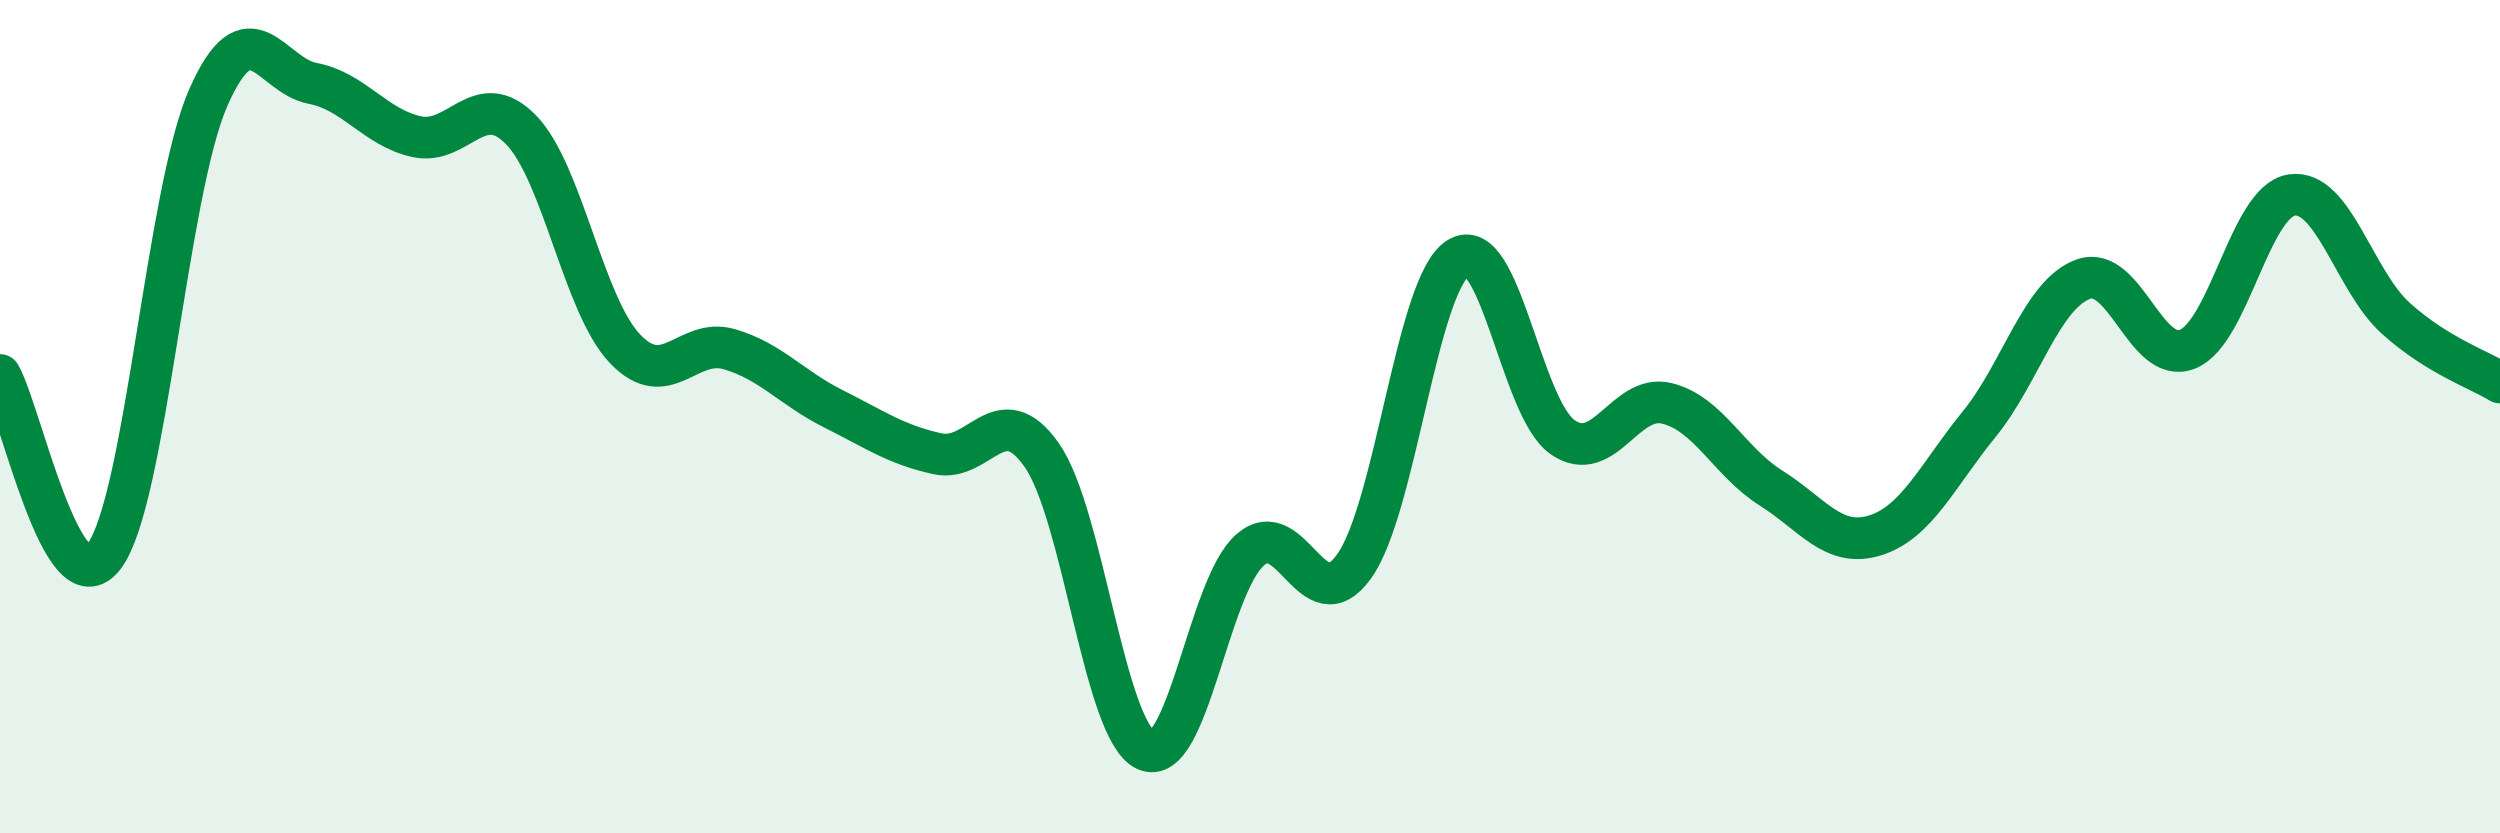
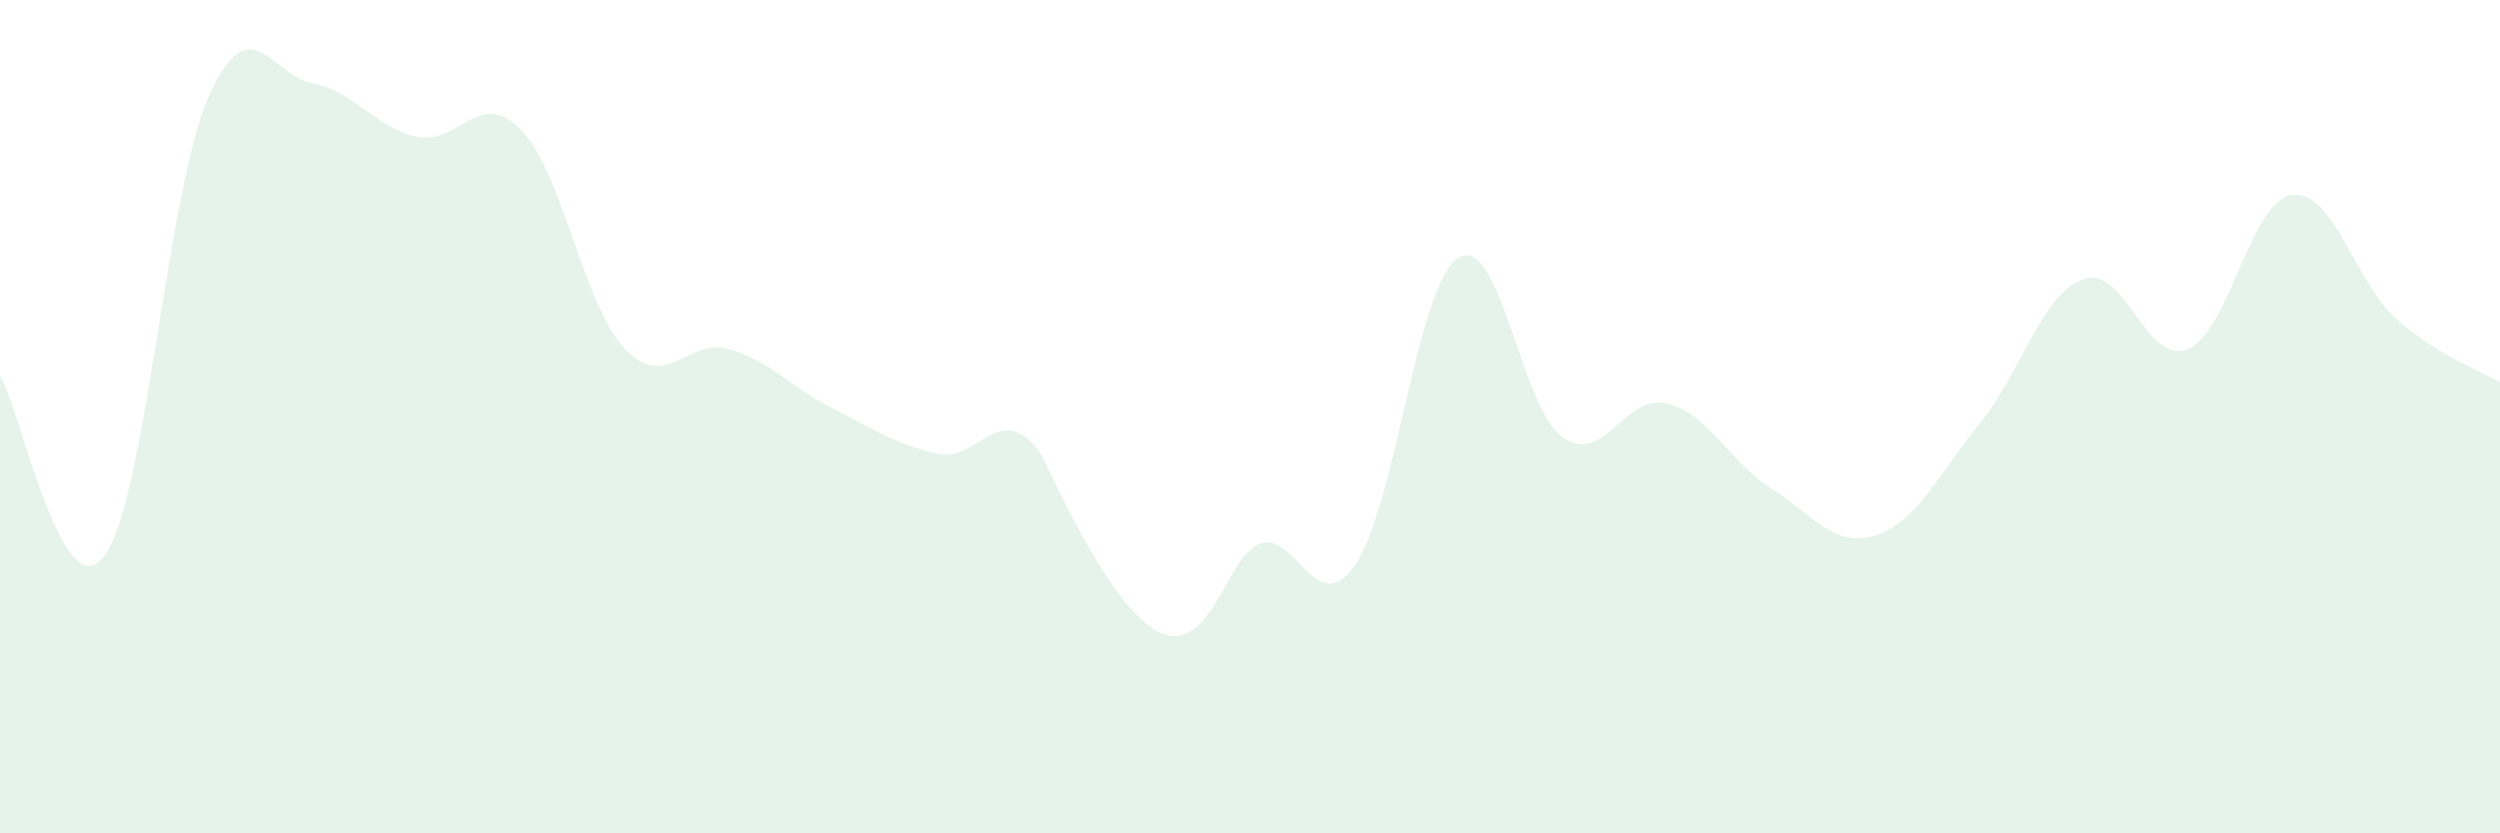
<svg xmlns="http://www.w3.org/2000/svg" width="60" height="20" viewBox="0 0 60 20">
-   <path d="M 0,9 C 0.5,9.87 1.5,14.68 2.5,13.35 C 3.5,12.02 4,4.61 5,2.34 C 6,0.07 6.5,1.81 7.5,2 C 8.5,2.19 9,3.06 10,3.28 C 11,3.5 11.5,2.09 12.5,3.11 C 13.5,4.13 14,7.32 15,8.37 C 16,9.42 16.5,8.09 17.5,8.38 C 18.5,8.67 19,9.31 20,9.81 C 21,10.31 21.5,10.67 22.5,10.89 C 23.5,11.11 24,9.5 25,10.92 C 26,12.34 26.5,17.54 27.5,18 C 28.5,18.46 29,14.08 30,13.2 C 31,12.32 31.5,14.99 32.5,13.59 C 33.5,12.19 34,6.81 35,6.19 C 36,5.57 36.5,9.79 37.5,10.49 C 38.5,11.19 39,9.44 40,9.68 C 41,9.92 41.5,11.08 42.5,11.71 C 43.5,12.34 44,13.16 45,12.85 C 46,12.54 46.5,11.41 47.5,10.18 C 48.5,8.95 49,7.06 50,6.7 C 51,6.34 51.5,8.78 52.5,8.38 C 53.5,7.98 54,4.83 55,4.68 C 56,4.53 56.5,6.74 57.5,7.64 C 58.5,8.54 59.5,8.87 60,9.18L60 20L0 20Z" fill="#008740" opacity="0.1" stroke-linecap="round" stroke-linejoin="round" />
-   <path d="M 0,9 C 0.5,9.87 1.5,14.68 2.5,13.35 C 3.5,12.02 4,4.61 5,2.34 C 6,0.07 6.5,1.81 7.5,2 C 8.5,2.19 9,3.06 10,3.28 C 11,3.5 11.5,2.09 12.5,3.11 C 13.5,4.13 14,7.32 15,8.37 C 16,9.42 16.5,8.09 17.5,8.38 C 18.5,8.67 19,9.31 20,9.81 C 21,10.31 21.5,10.67 22.5,10.89 C 23.5,11.11 24,9.5 25,10.92 C 26,12.34 26.5,17.54 27.5,18 C 28.5,18.46 29,14.08 30,13.2 C 31,12.32 31.5,14.99 32.5,13.59 C 33.5,12.19 34,6.81 35,6.19 C 36,5.57 36.5,9.79 37.5,10.49 C 38.5,11.19 39,9.44 40,9.68 C 41,9.92 41.5,11.08 42.5,11.71 C 43.5,12.34 44,13.16 45,12.85 C 46,12.54 46.5,11.41 47.5,10.18 C 48.5,8.95 49,7.06 50,6.7 C 51,6.34 51.5,8.78 52.5,8.38 C 53.5,7.98 54,4.83 55,4.68 C 56,4.53 56.5,6.74 57.5,7.64 C 58.5,8.54 59.5,8.87 60,9.18" stroke="#008740" stroke-width="1" fill="none" stroke-linecap="round" stroke-linejoin="round" />
+   <path d="M 0,9 C 0.5,9.87 1.5,14.68 2.5,13.35 C 3.5,12.02 4,4.61 5,2.34 C 6,0.07 6.5,1.81 7.5,2 C 8.5,2.19 9,3.06 10,3.28 C 11,3.5 11.5,2.09 12.5,3.11 C 13.5,4.13 14,7.32 15,8.37 C 16,9.42 16.5,8.09 17.5,8.38 C 18.5,8.67 19,9.31 20,9.81 C 21,10.31 21.5,10.67 22.5,10.89 C 23.5,11.11 24,9.5 25,10.92 C 28.5,18.46 29,14.08 30,13.2 C 31,12.32 31.5,14.99 32.5,13.59 C 33.5,12.19 34,6.81 35,6.19 C 36,5.57 36.5,9.79 37.5,10.49 C 38.5,11.19 39,9.44 40,9.68 C 41,9.92 41.5,11.08 42.5,11.71 C 43.5,12.34 44,13.16 45,12.85 C 46,12.54 46.5,11.41 47.5,10.18 C 48.5,8.95 49,7.06 50,6.7 C 51,6.34 51.5,8.78 52.5,8.38 C 53.5,7.98 54,4.83 55,4.68 C 56,4.53 56.5,6.74 57.5,7.64 C 58.5,8.54 59.5,8.87 60,9.18L60 20L0 20Z" fill="#008740" opacity="0.1" stroke-linecap="round" stroke-linejoin="round" />
</svg>